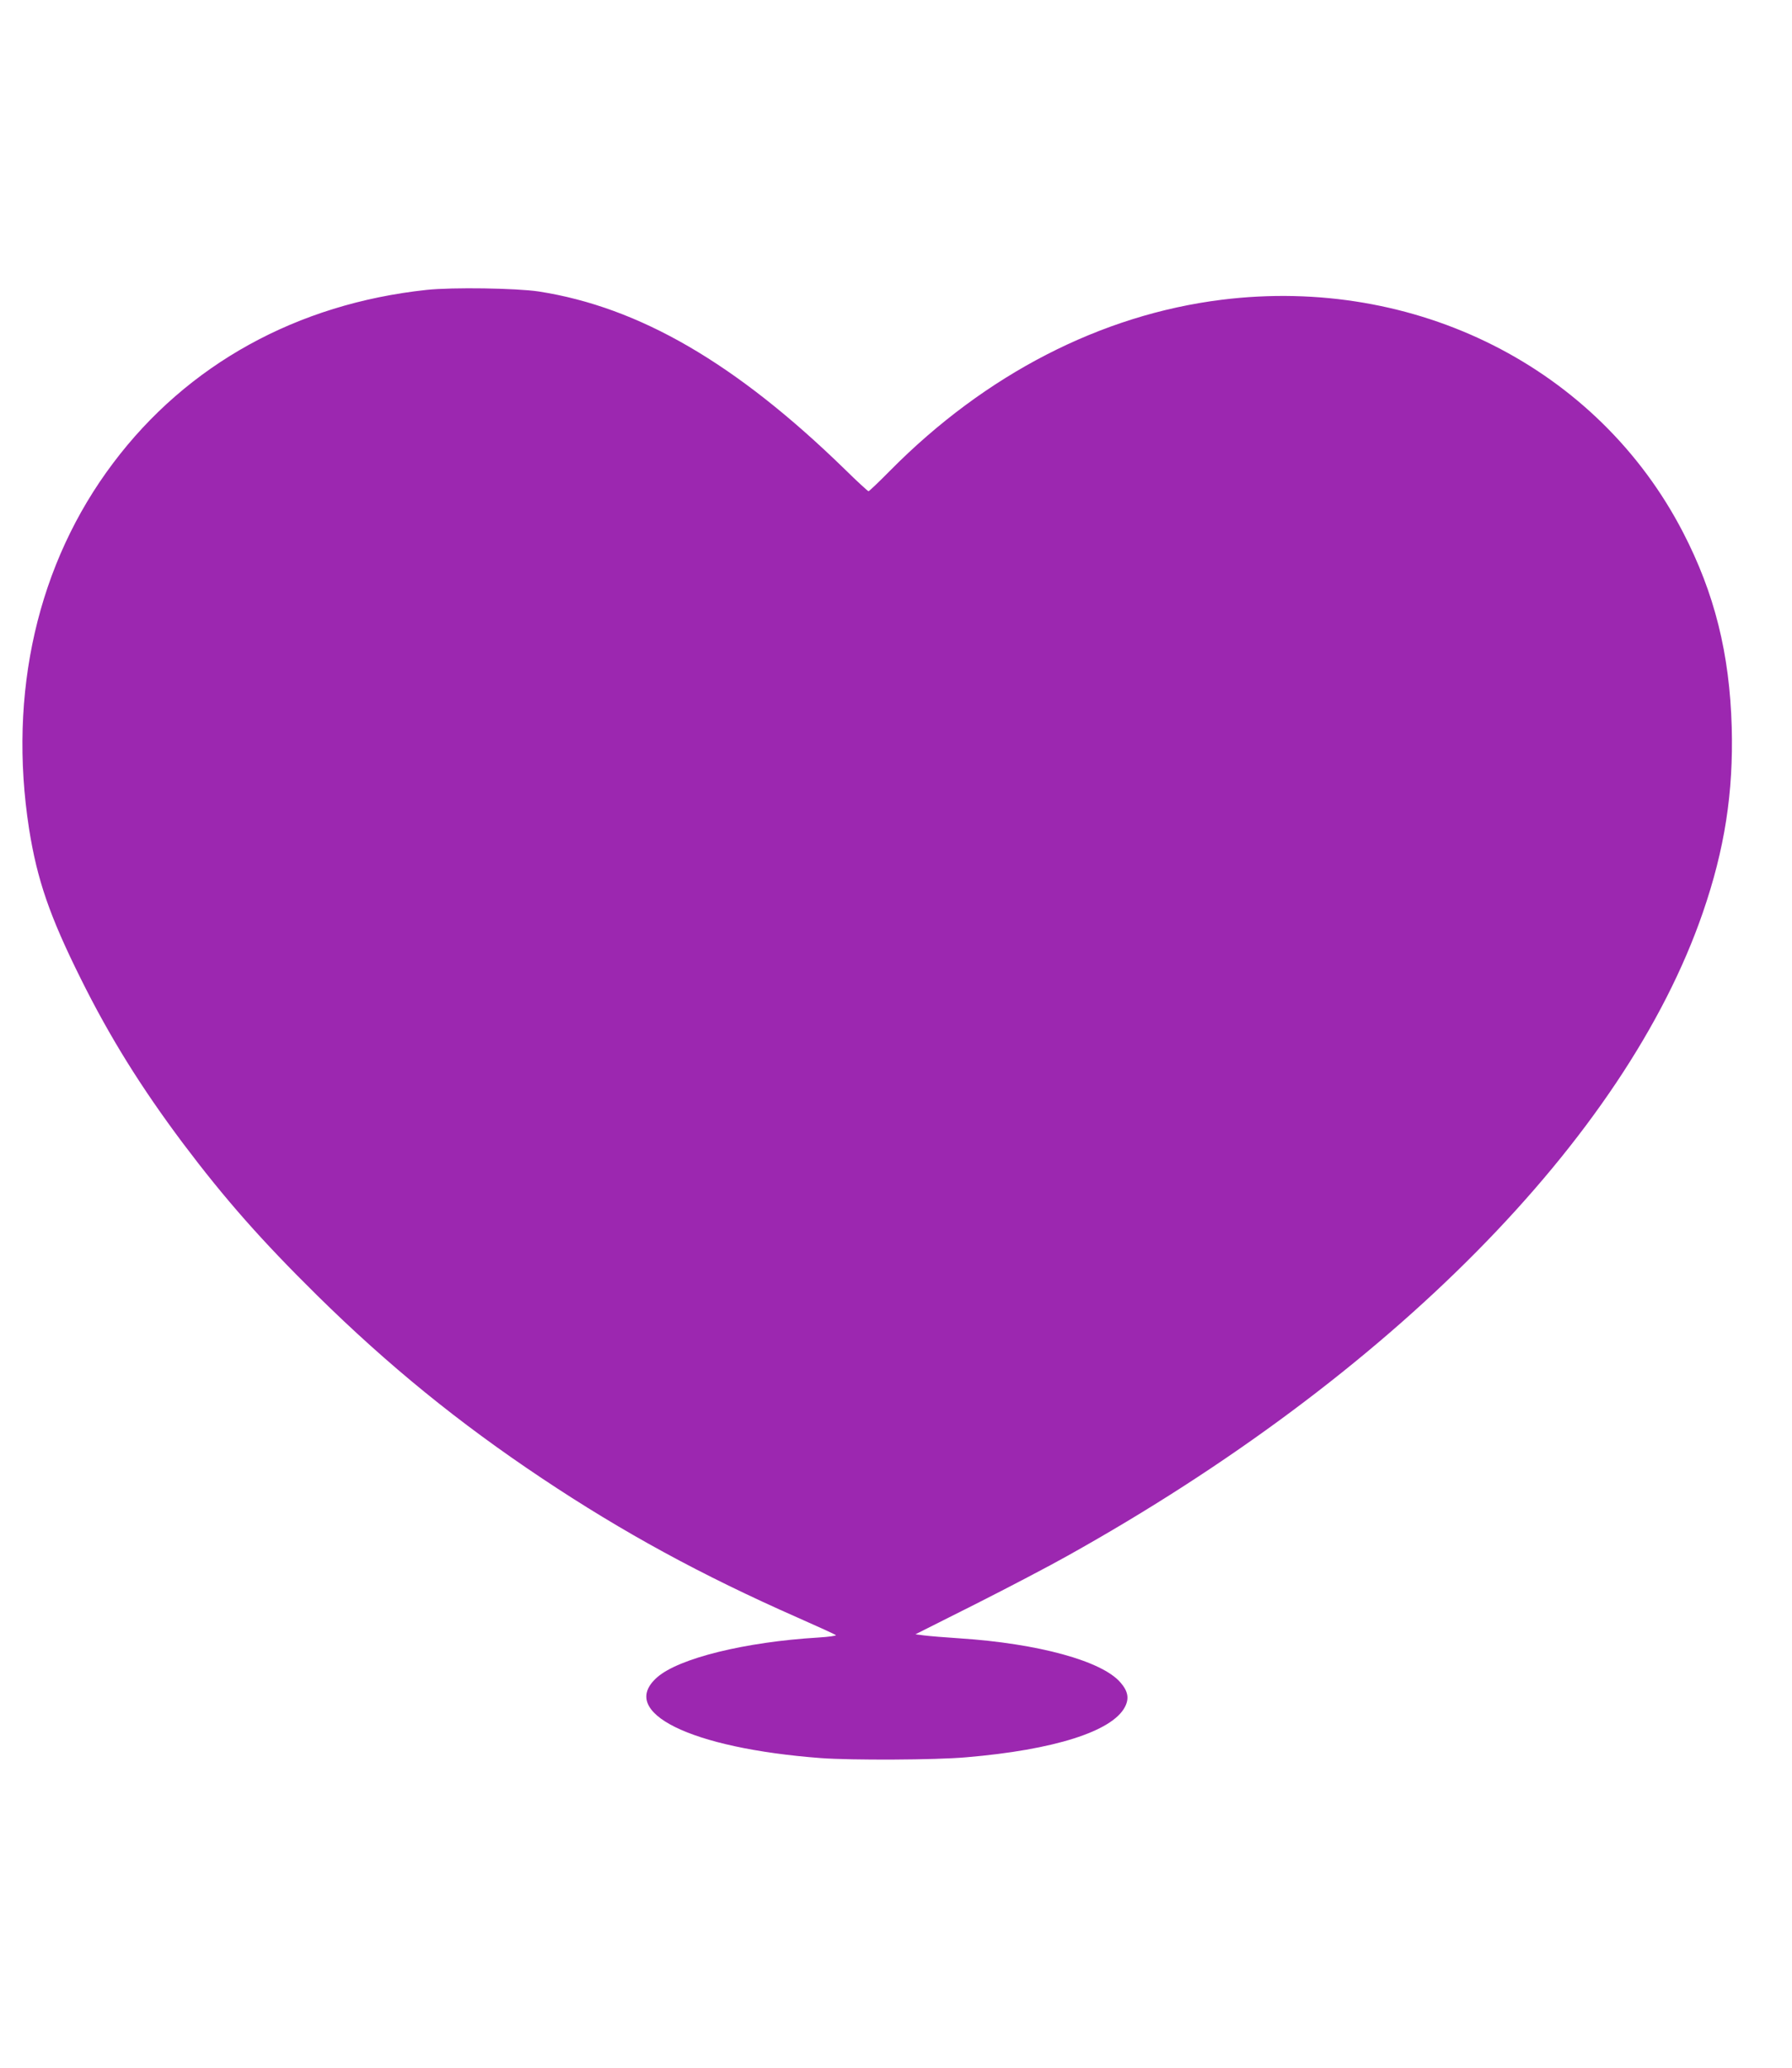
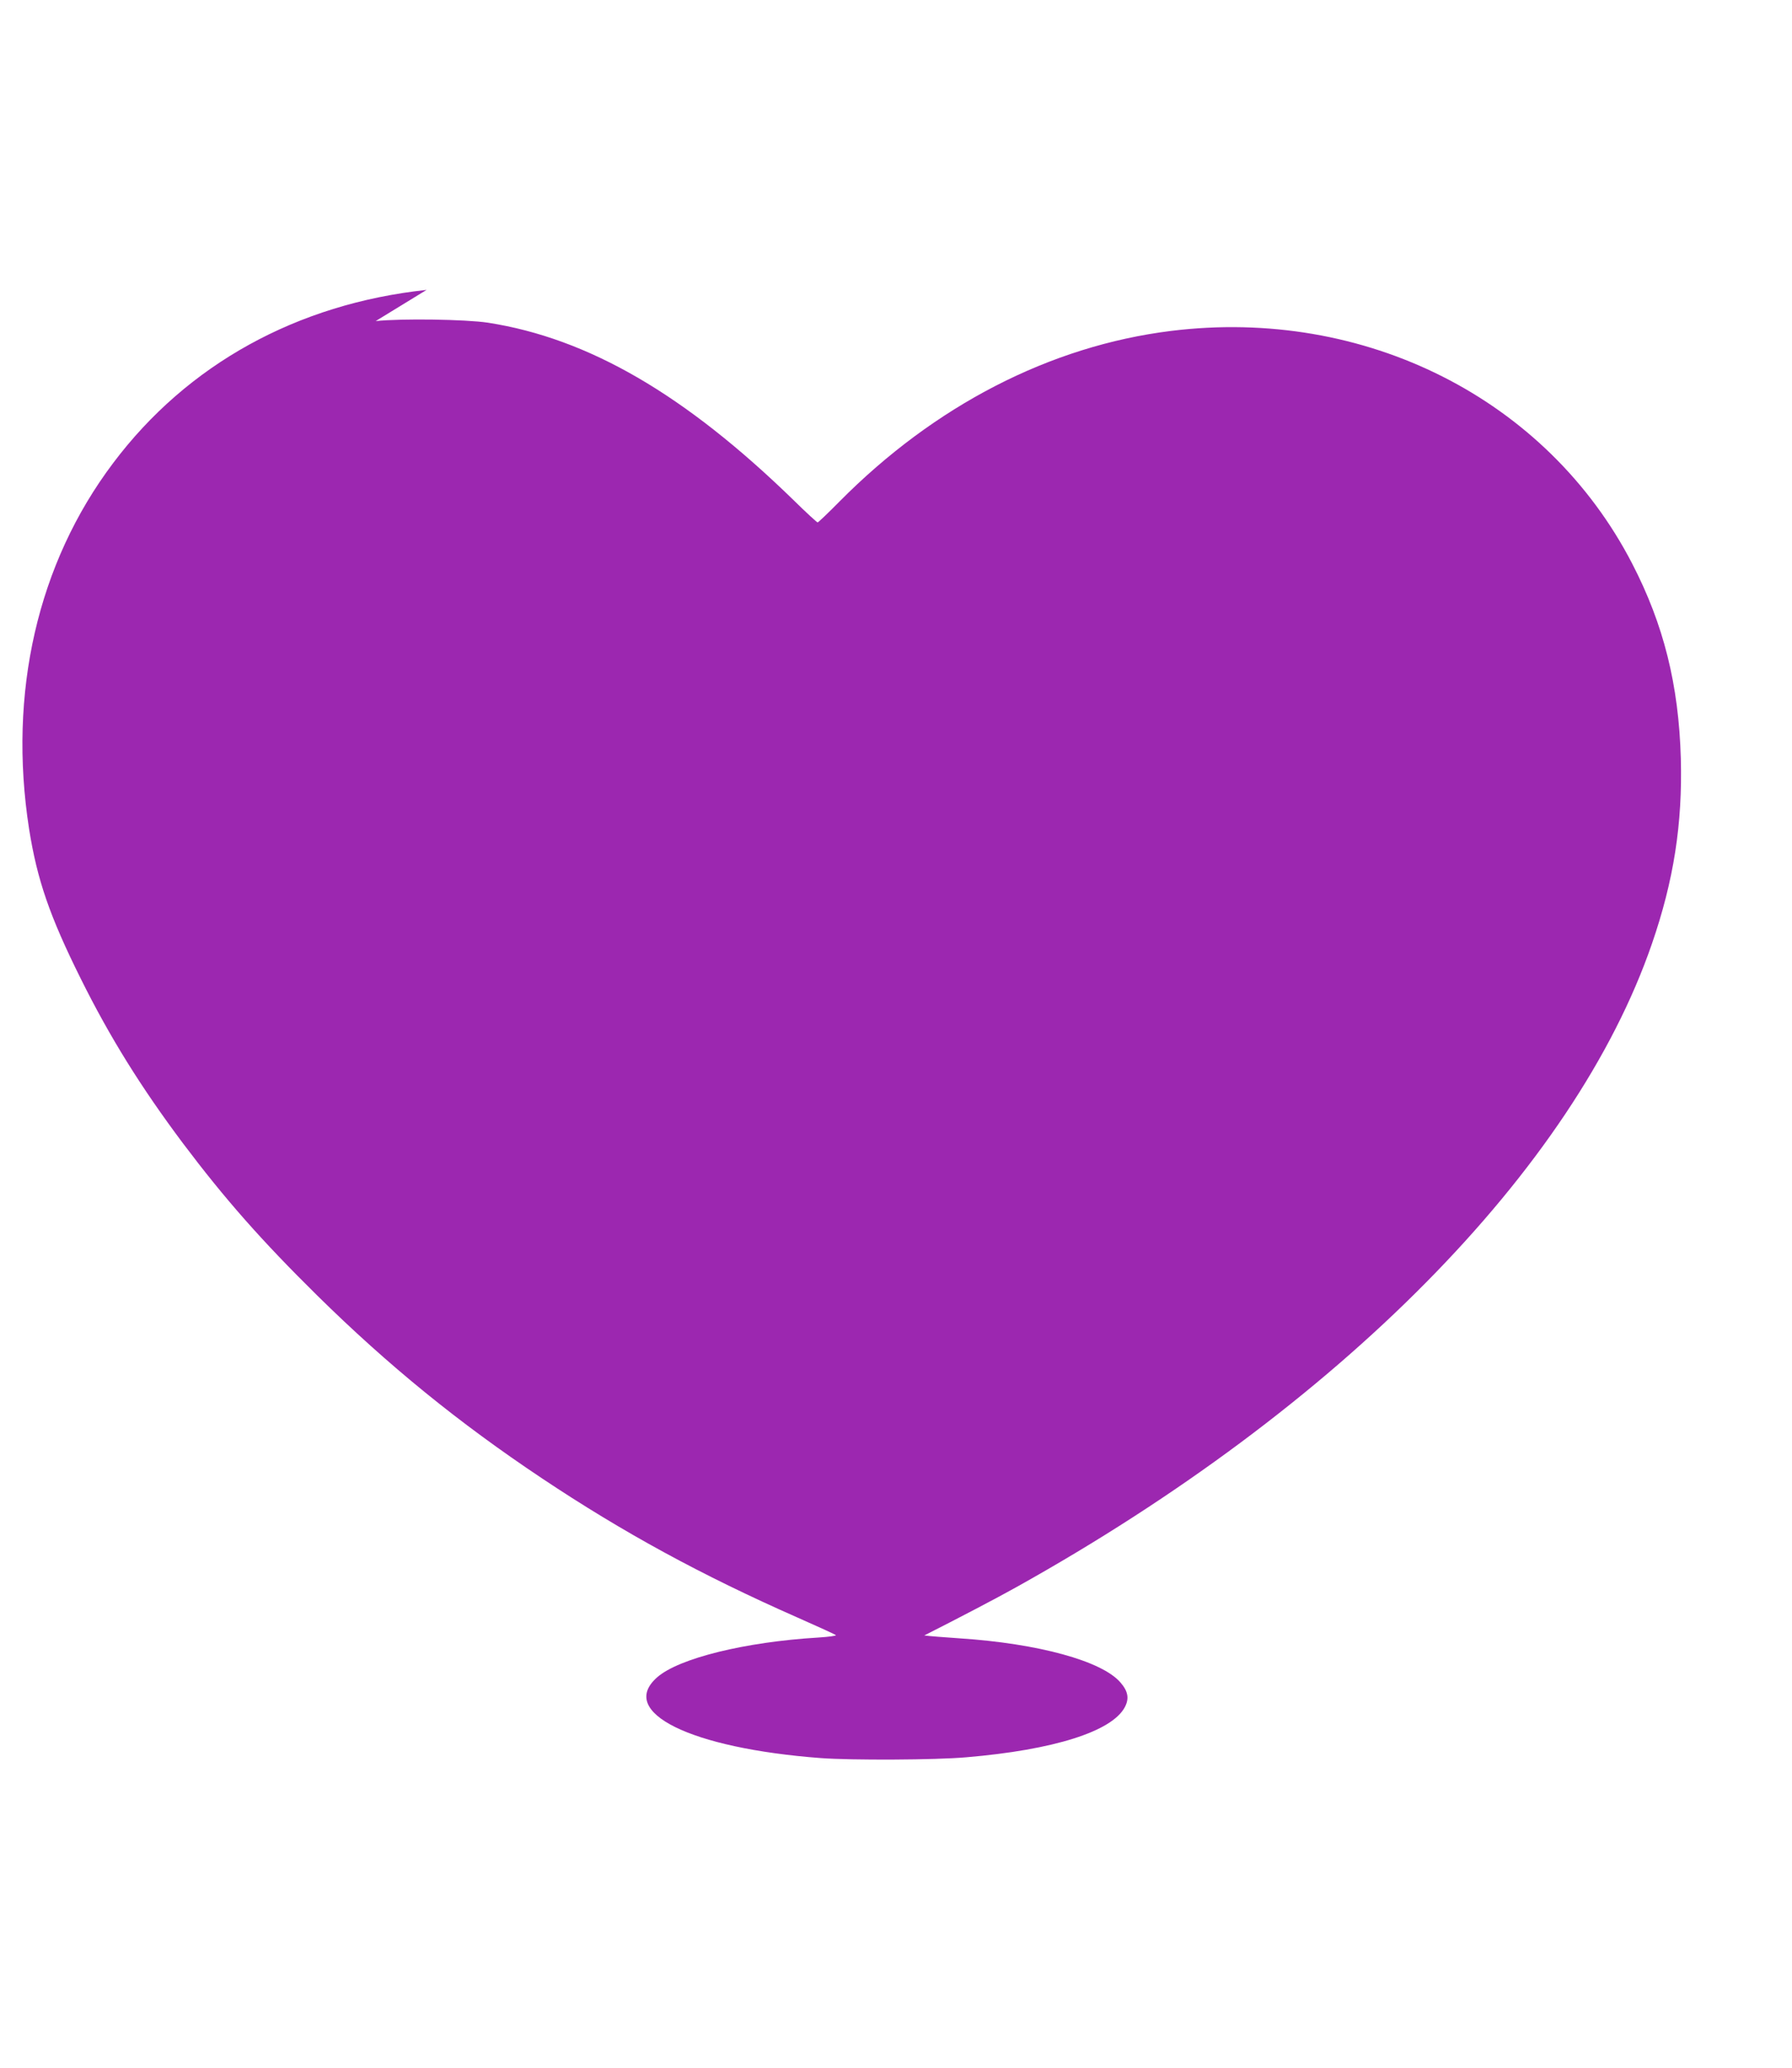
<svg xmlns="http://www.w3.org/2000/svg" version="1.0" width="1109pt" height="1280pt" viewBox="0 0 1109 1280" preserveAspectRatio="xMidYMid meet">
  <g transform="translate(0,1280) scale(0.1,-0.1)" fill="#9c27b0" stroke="none">
-     <path d="M2640 11006 c-802 -86 -1481 -461 -1940 -1072 -468 -621 -651 -1422 -520 -2264 50 -315 127 -539 319 -925 180 -363 374 -674 633 -1020 259 -344 485 -601 834 -945 437 -430 870 -783 1387 -1128 505 -337 990 -601 1582 -862 127 -56 234 -105 238 -109 4 -4 -45 -11 -110 -15 -450 -27 -862 -128 -996 -246 -246 -216 206 -439 1013 -500 189 -14 710 -12 900 5 543 46 901 160 981 310 28 53 21 98 -27 153 -114 133 -508 241 -994 273 -91 6 -190 14 -220 18 l-55 7 370 186 c204 103 460 237 570 299 1996 1113 3452 2586 3933 3981 135 391 190 743 179 1148 -13 455 -106 828 -301 1205 -527 1020 -1655 1589 -2855 1440 -747 -93 -1462 -461 -2052 -1057 -70 -71 -130 -128 -134 -128 -4 0 -72 62 -149 138 -672 654 -1269 1001 -1891 1098 -139 21 -534 27 -695 10z" />
+     <path d="M2640 11006 c-802 -86 -1481 -461 -1940 -1072 -468 -621 -651 -1422 -520 -2264 50 -315 127 -539 319 -925 180 -363 374 -674 633 -1020 259 -344 485 -601 834 -945 437 -430 870 -783 1387 -1128 505 -337 990 -601 1582 -862 127 -56 234 -105 238 -109 4 -4 -45 -11 -110 -15 -450 -27 -862 -128 -996 -246 -246 -216 206 -439 1013 -500 189 -14 710 -12 900 5 543 46 901 160 981 310 28 53 21 98 -27 153 -114 133 -508 241 -994 273 -91 6 -190 14 -220 18 c204 103 460 237 570 299 1996 1113 3452 2586 3933 3981 135 391 190 743 179 1148 -13 455 -106 828 -301 1205 -527 1020 -1655 1589 -2855 1440 -747 -93 -1462 -461 -2052 -1057 -70 -71 -130 -128 -134 -128 -4 0 -72 62 -149 138 -672 654 -1269 1001 -1891 1098 -139 21 -534 27 -695 10z" />
  </g>
</svg>